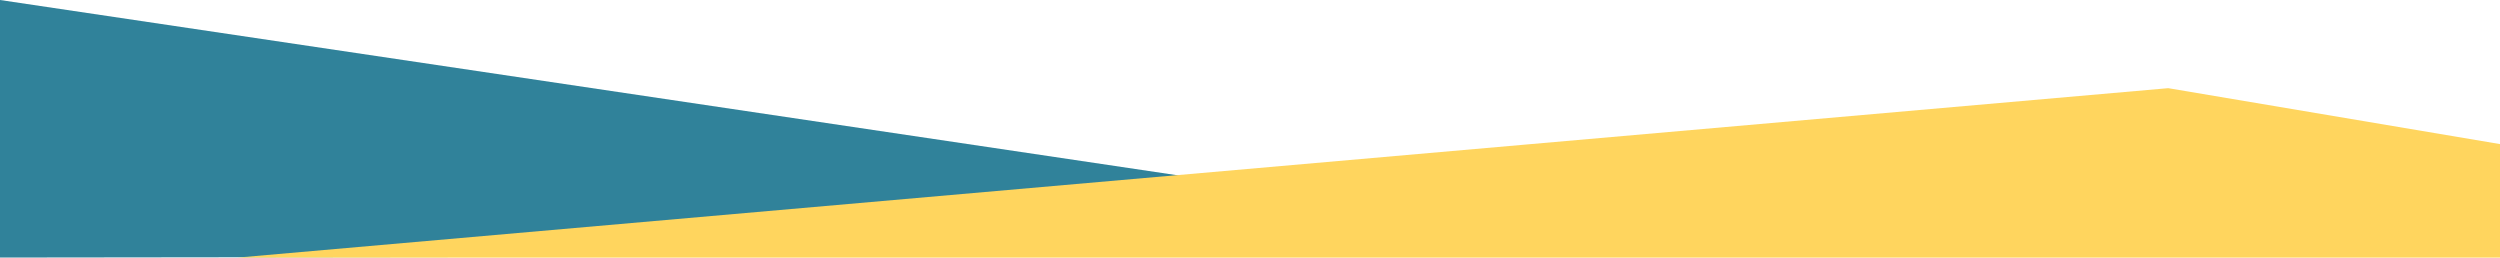
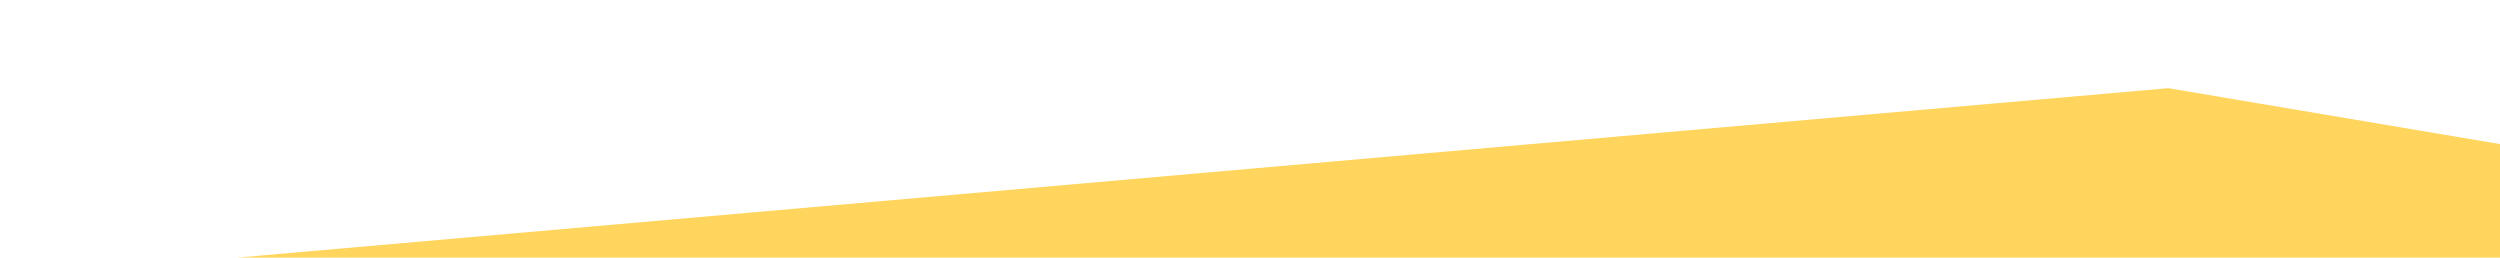
<svg xmlns="http://www.w3.org/2000/svg" width="1920" height="197.819" viewBox="0 0 1920 197.819">
  <g id="Group_1346" data-name="Group 1346" transform="translate(0 -77.427)">
    <g id="Group_1332" data-name="Group 1332" transform="translate(0 148.786)">
      <g id="Group_1347" data-name="Group 1347">
-         <path id="Path_666" data-name="Path 666" d="M3239,518.013,4557.457,714.278,3239,715.815Z" transform="translate(-3239 -589.372)" fill="#30829a" />
        <path id="Path_673" data-name="Path 673" d="M3421.584,680.246l1482.68-130.1,254.8,42.945v87.155Z" transform="translate(-3239.06 -553.787)" fill="#ffd55e" />
      </g>
    </g>
  </g>
</svg>